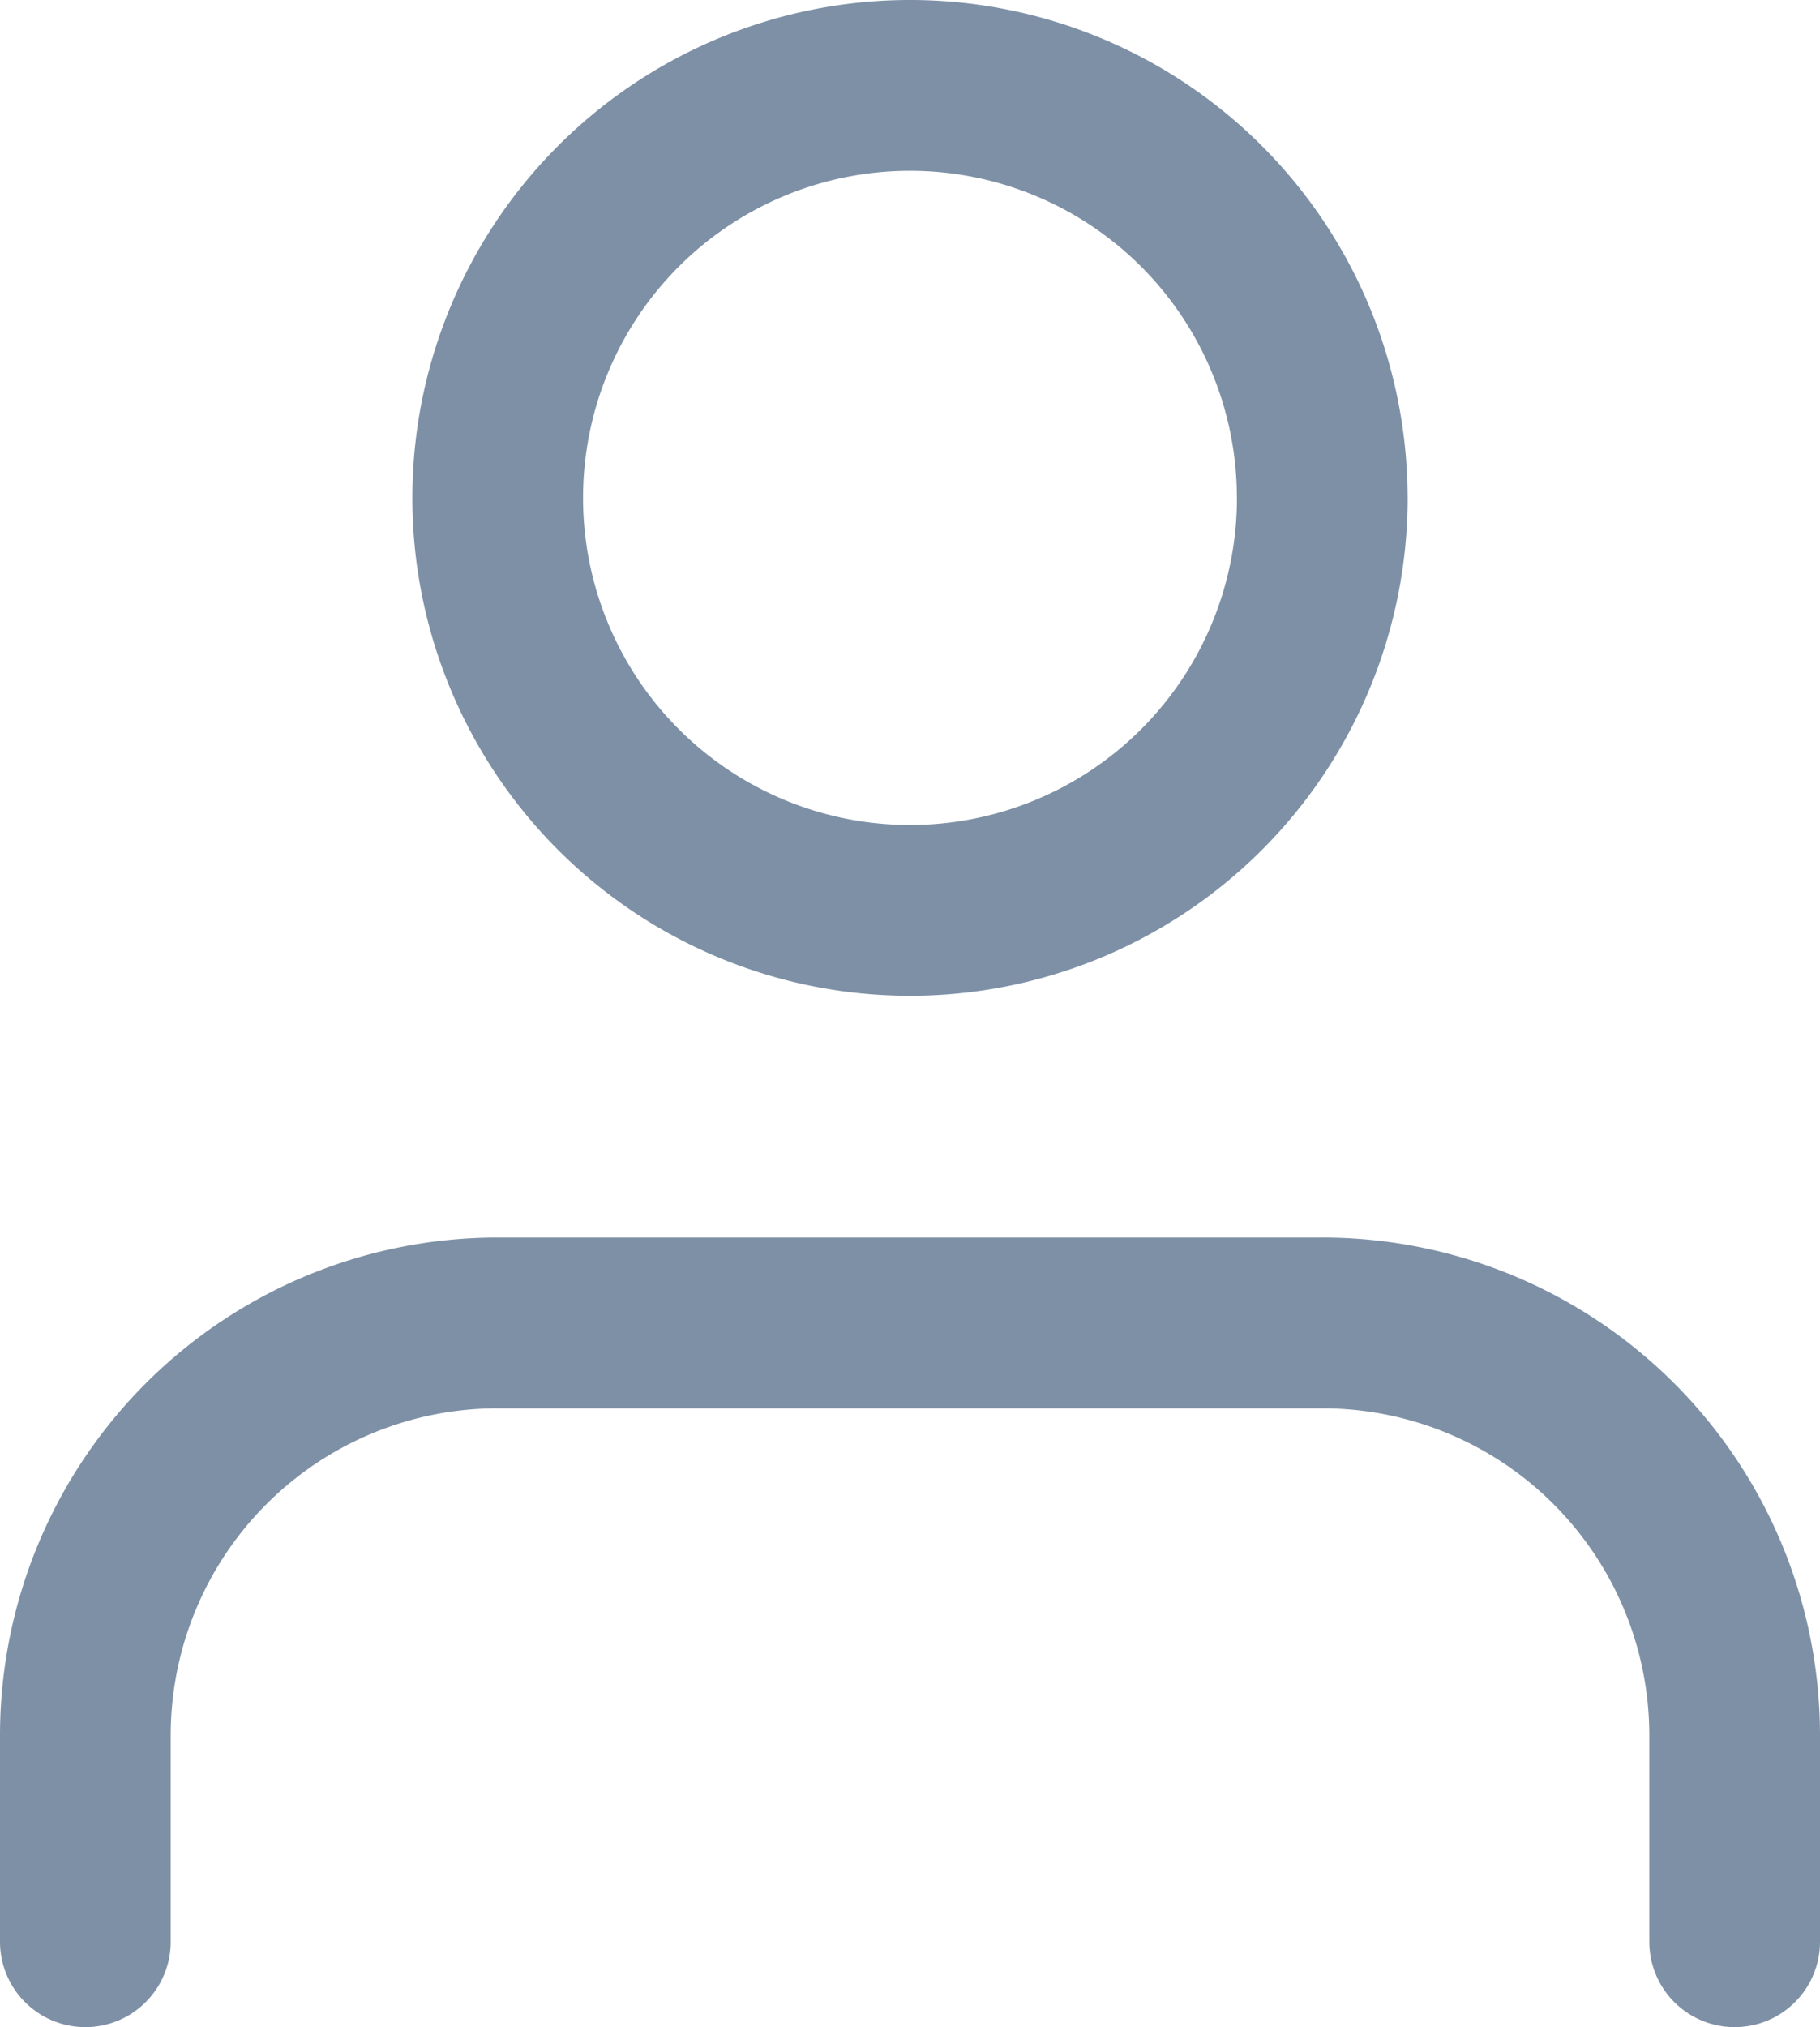
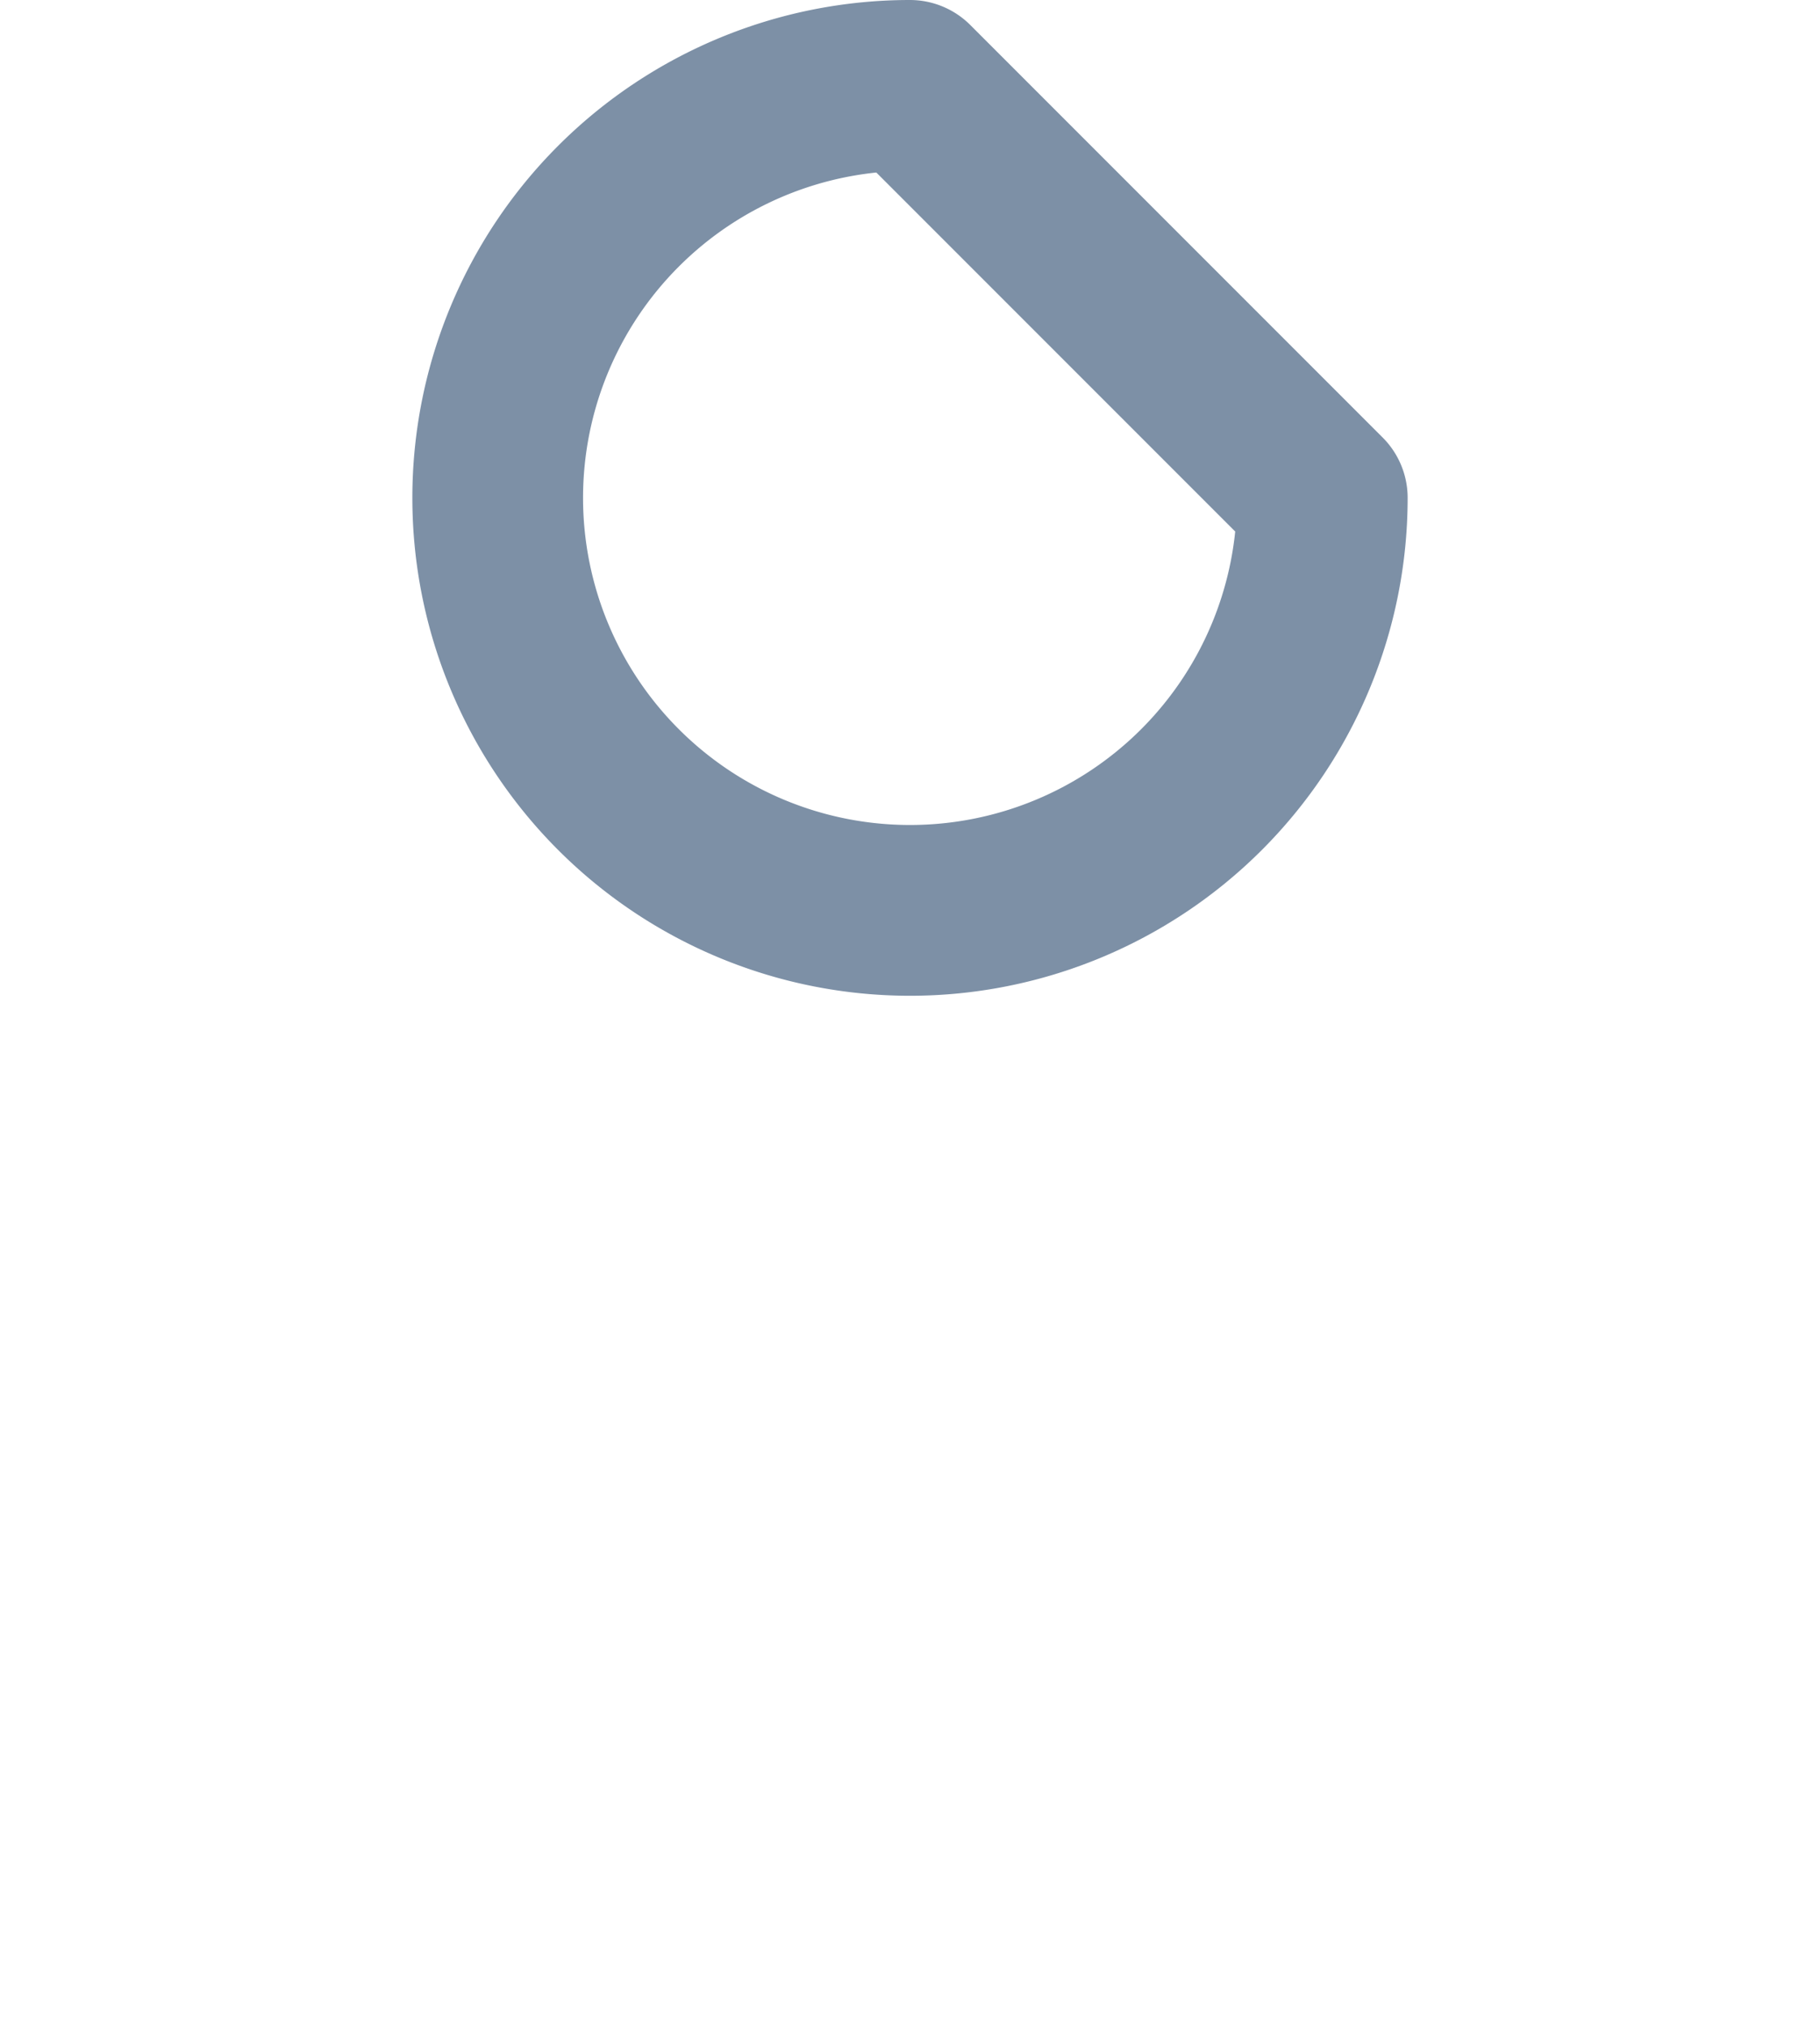
<svg xmlns="http://www.w3.org/2000/svg" width="31.986" height="35.609" viewBox="0 0 31.986 35.609">
  <g id="Icon_feather-user" data-name="Icon feather-user" transform="translate(-4.5 -3)">
-     <path id="Path_54" data-name="Path 54" d="M34.986,33.37V29.746A7.246,7.246,0,0,0,27.739,22.5H13.246A7.246,7.246,0,0,0,6,29.746V33.37" transform="translate(0 3.739)" fill="none" stroke="#7d90a6" stroke-linecap="round" stroke-linejoin="round" stroke-width="3" />
-     <path id="Path_55" data-name="Path 55" d="M26.493,11.746A7.246,7.246,0,1,1,19.246,4.5a7.246,7.246,0,0,1,7.246,7.246Z" transform="translate(1.246 0)" fill="none" stroke="#7d90a6" stroke-linecap="round" stroke-linejoin="round" stroke-width="3" />
+     <path id="Path_55" data-name="Path 55" d="M26.493,11.746A7.246,7.246,0,1,1,19.246,4.5Z" transform="translate(1.246 0)" fill="none" stroke="#7d90a6" stroke-linecap="round" stroke-linejoin="round" stroke-width="3" />
  </g>
</svg>